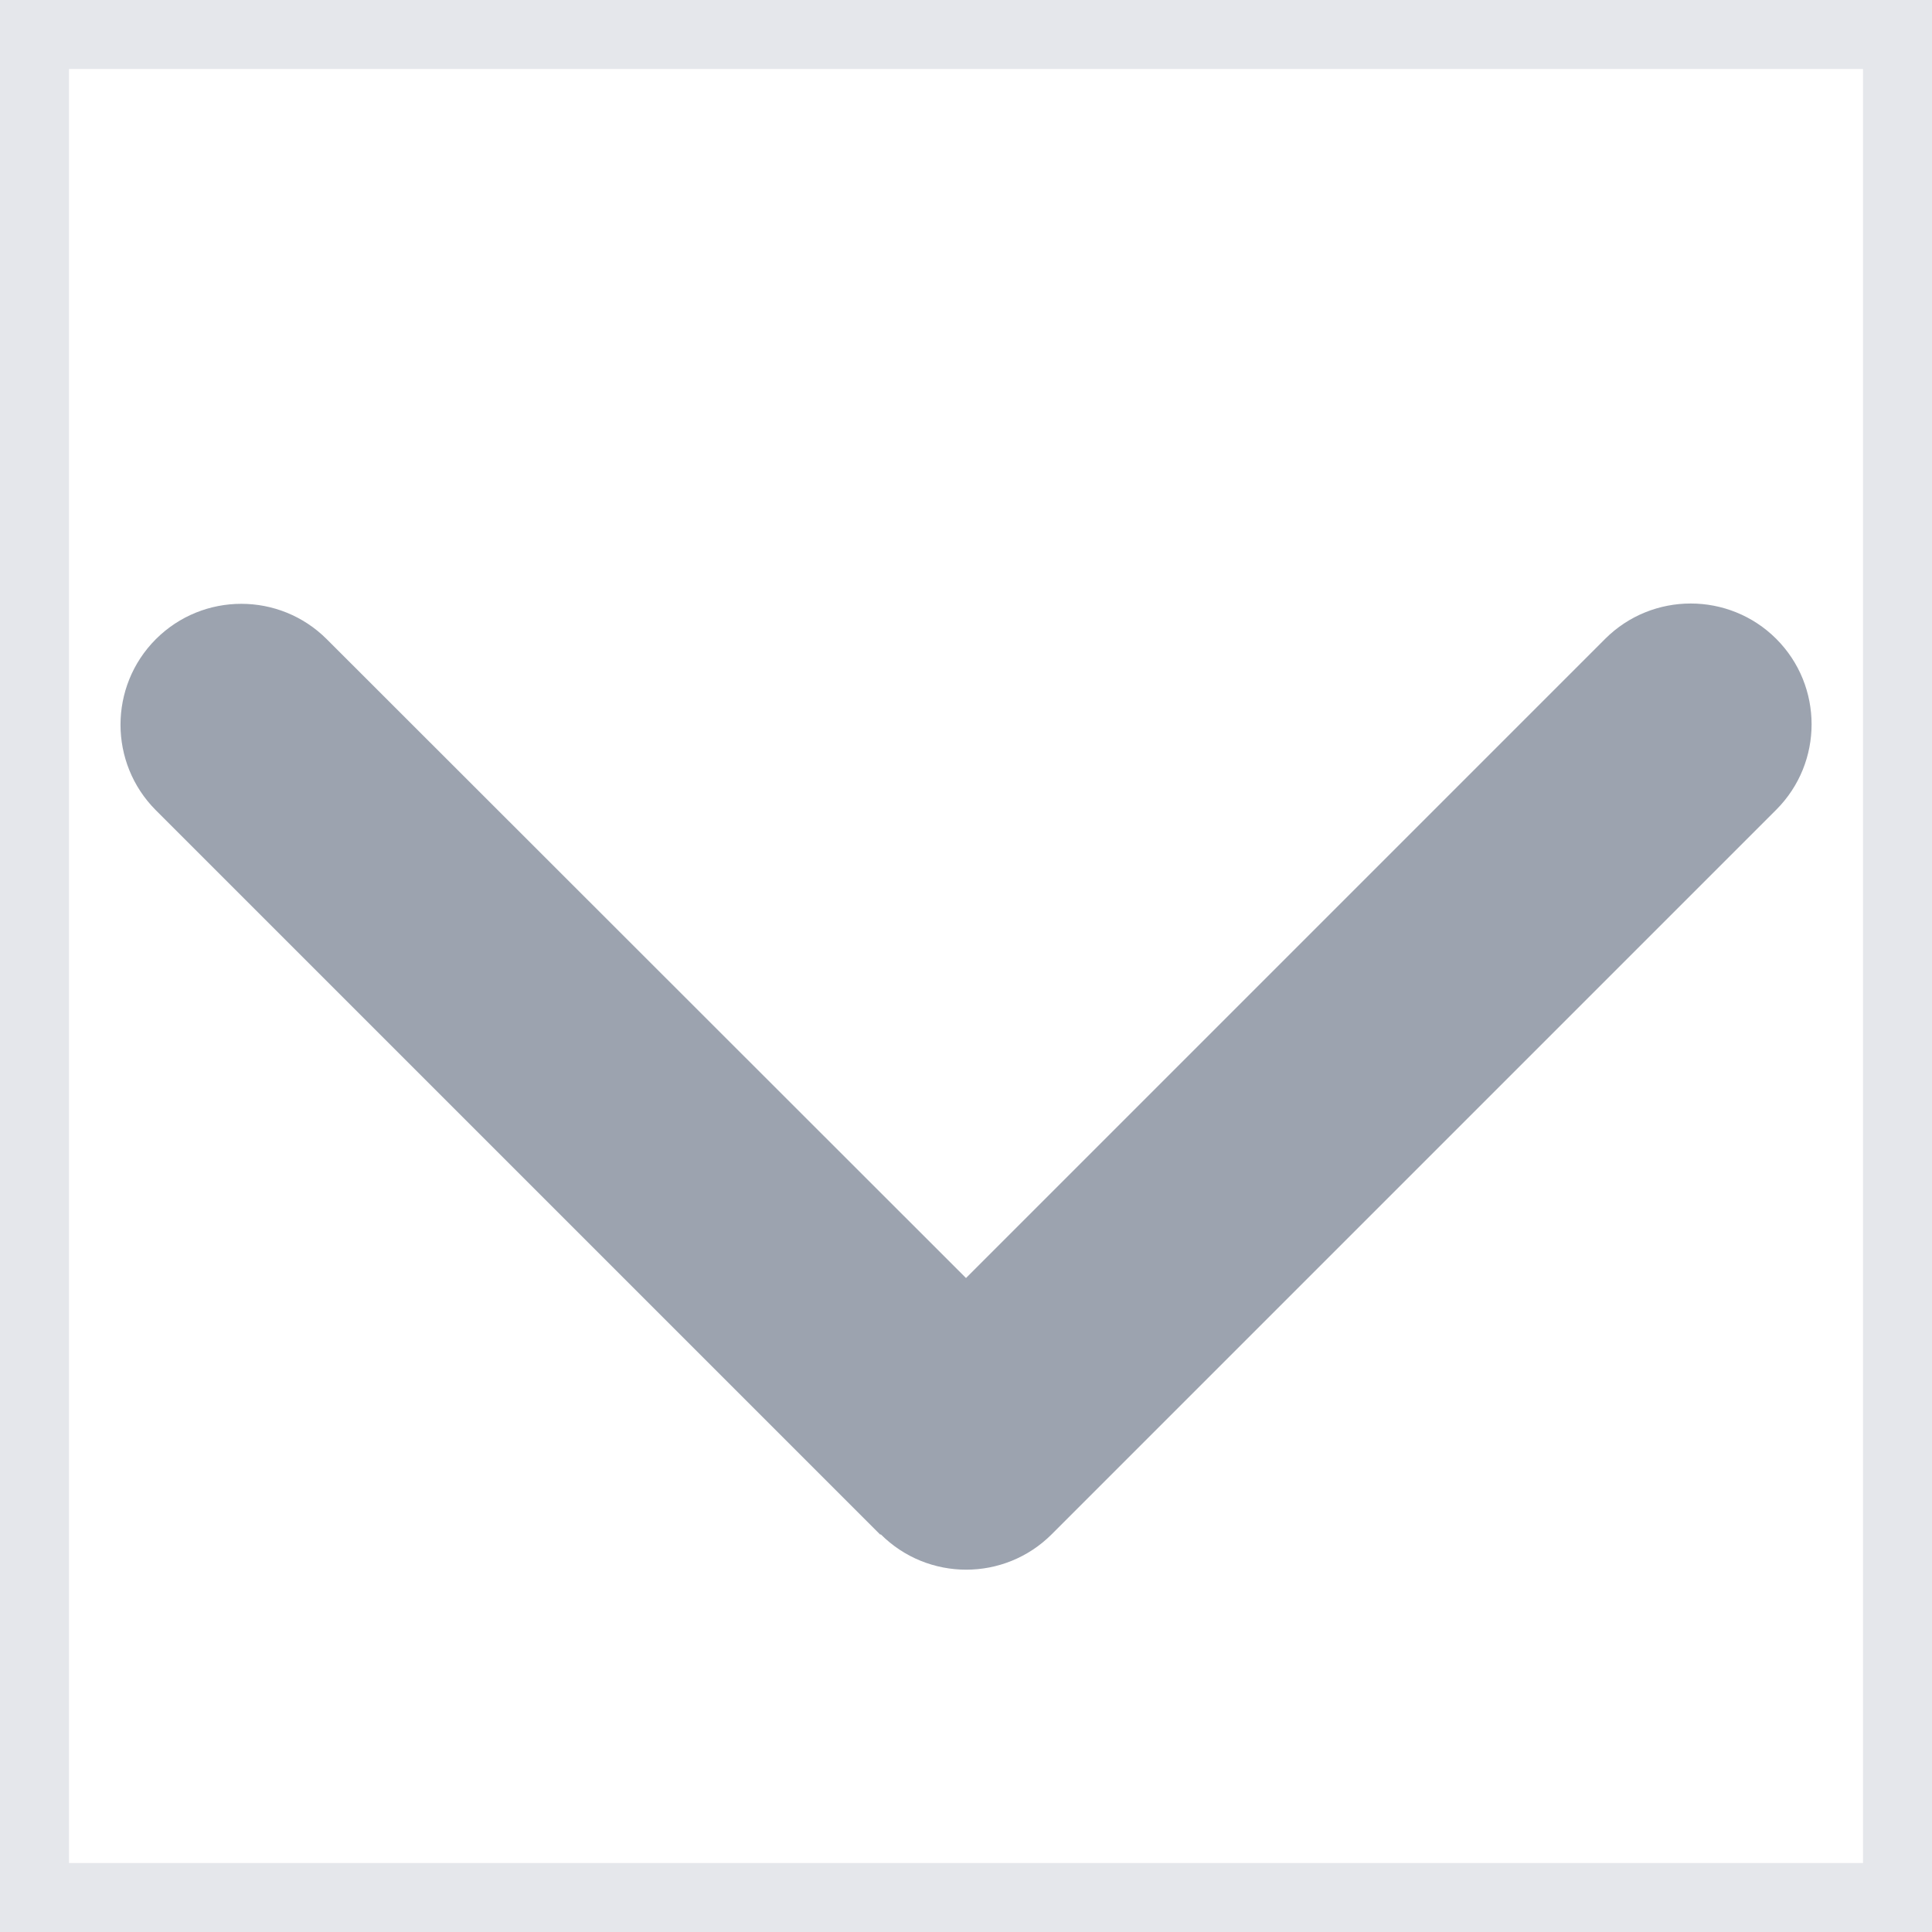
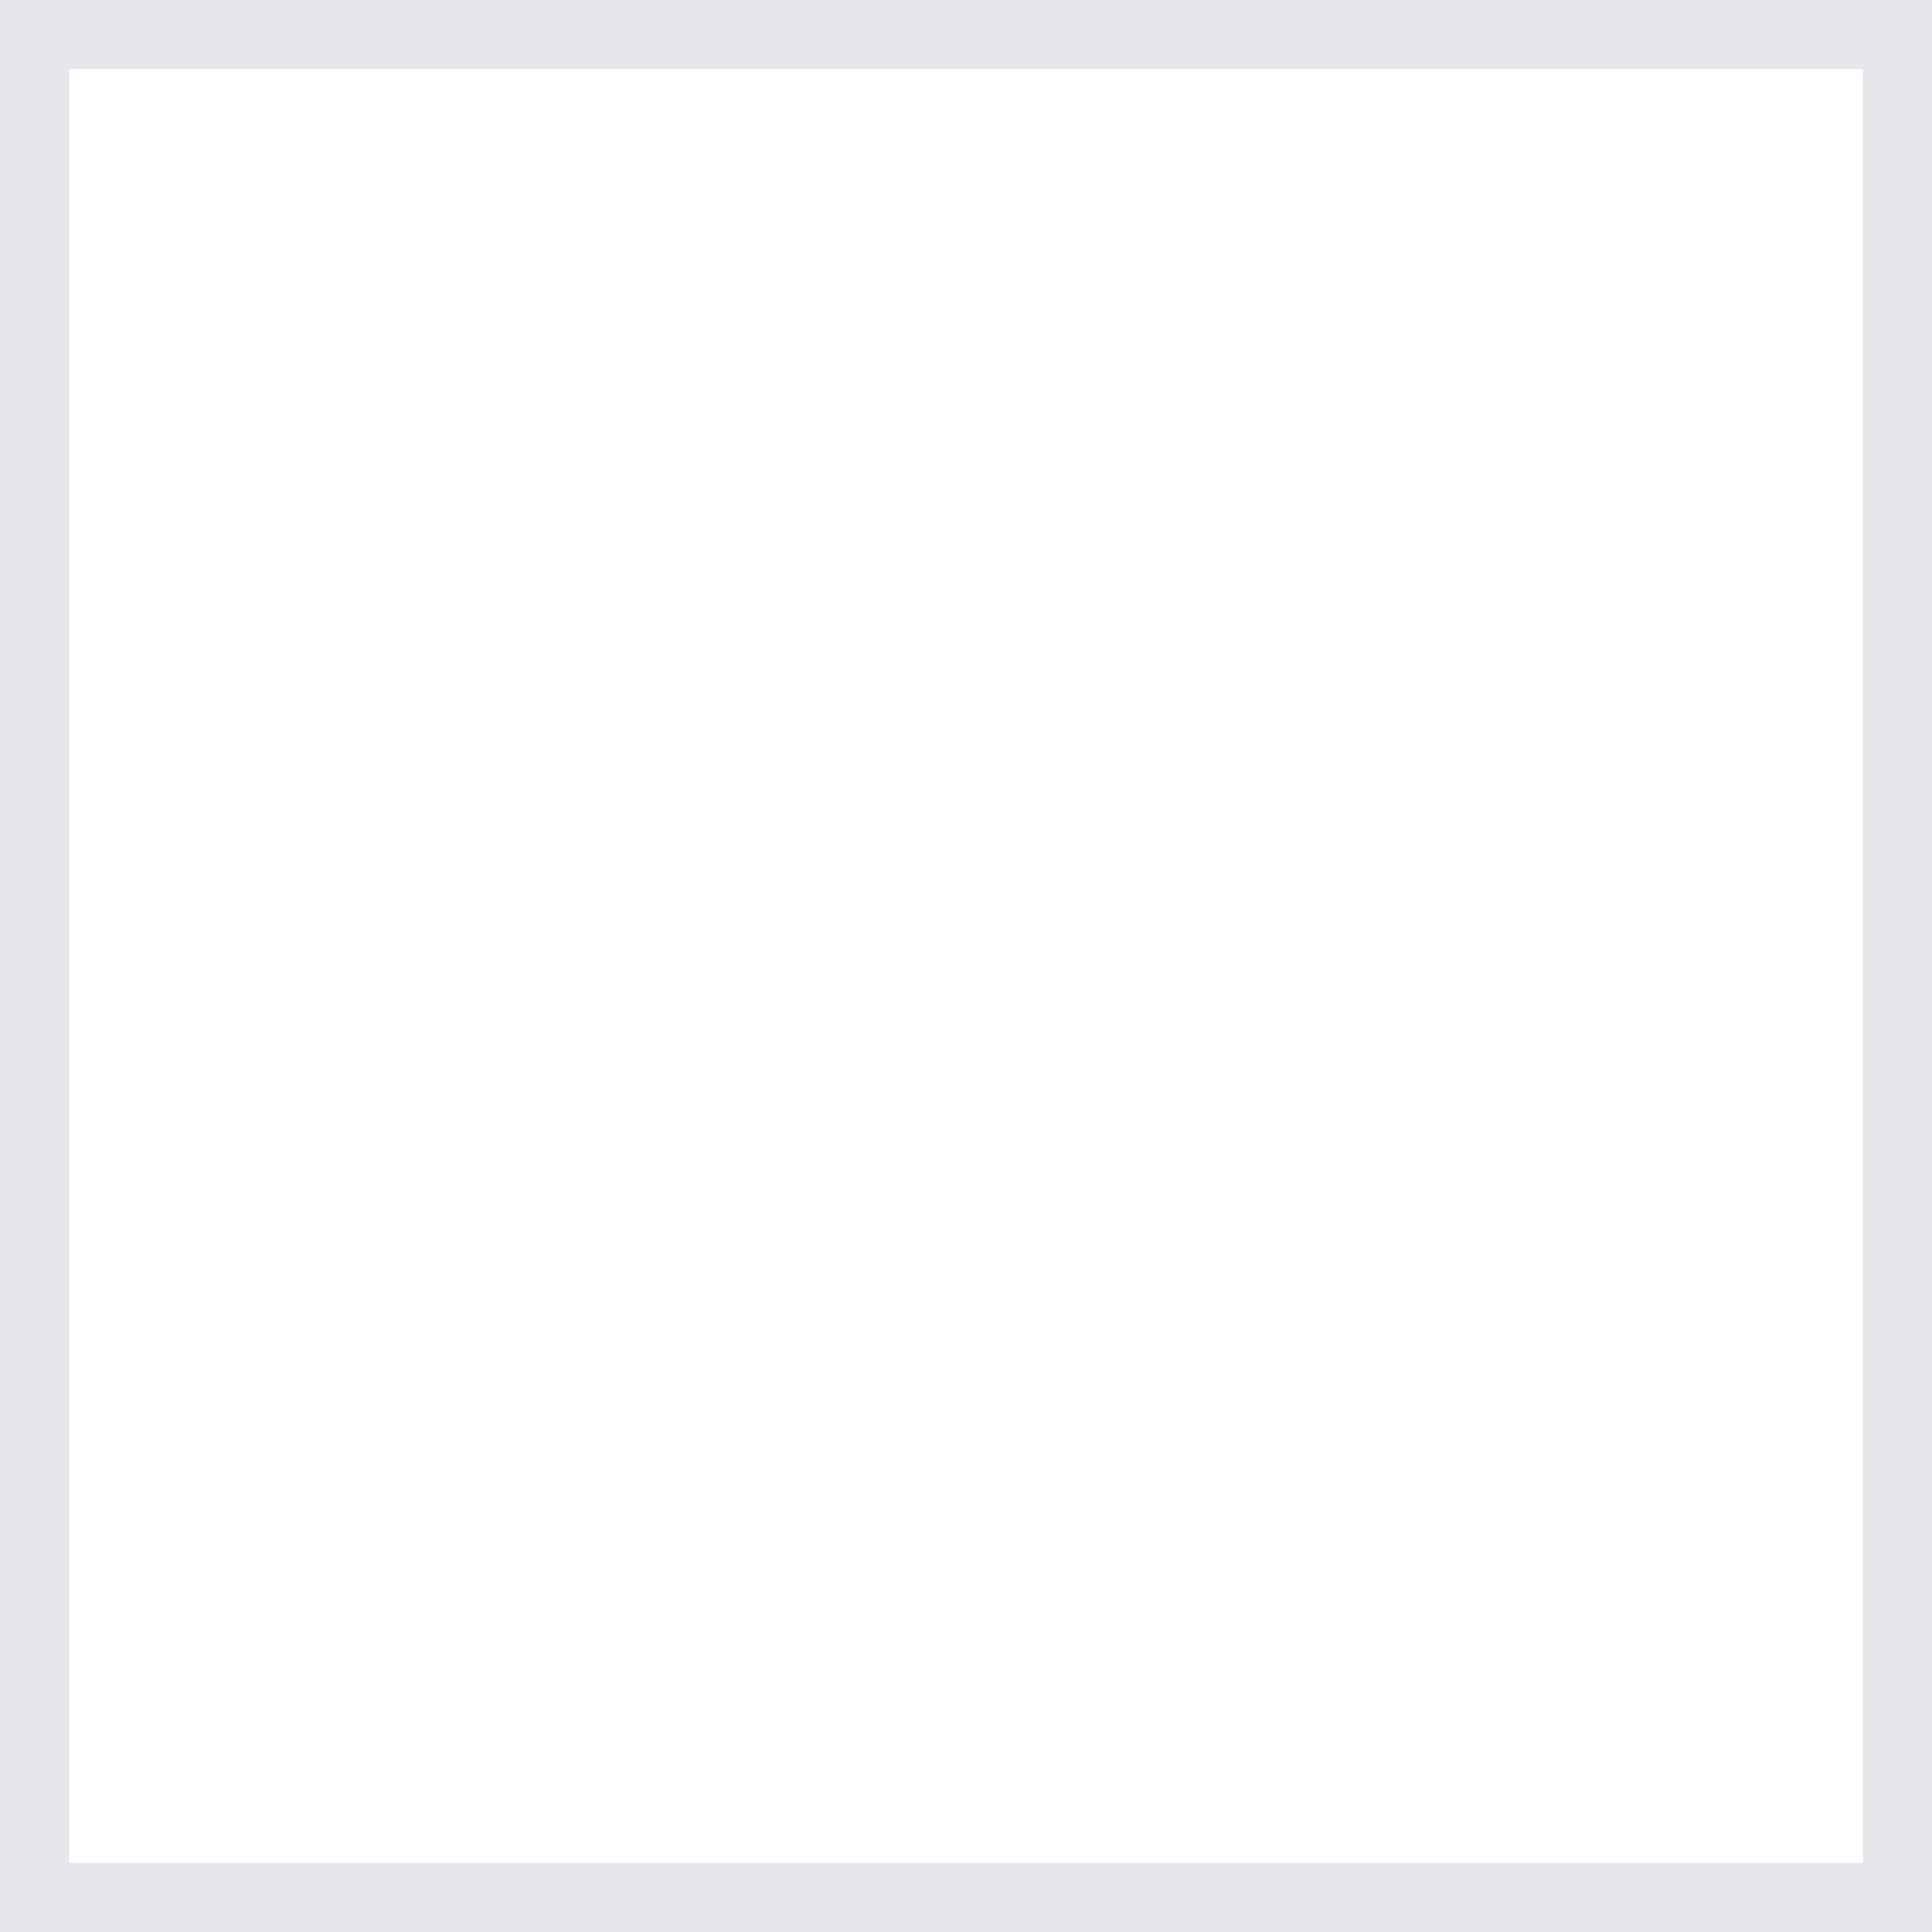
<svg xmlns="http://www.w3.org/2000/svg" width="14" height="14" viewBox="0 0 14 14" fill="none">
  <path d="M14 14H0V0H14V14Z" stroke="#E5E7EB" />
-   <path d="M6.382 11.118C6.724 11.46 7.279 11.46 7.621 11.118L12.871 5.868C13.213 5.526 13.213 4.971 12.871 4.629C12.529 4.288 11.974 4.288 11.632 4.629L7 9.261L2.368 4.632C2.026 4.29 1.471 4.29 1.129 4.632C0.788 4.974 0.788 5.529 1.129 5.871L6.379 11.121L6.382 11.118Z" fill="#9CA3AF" />
</svg>